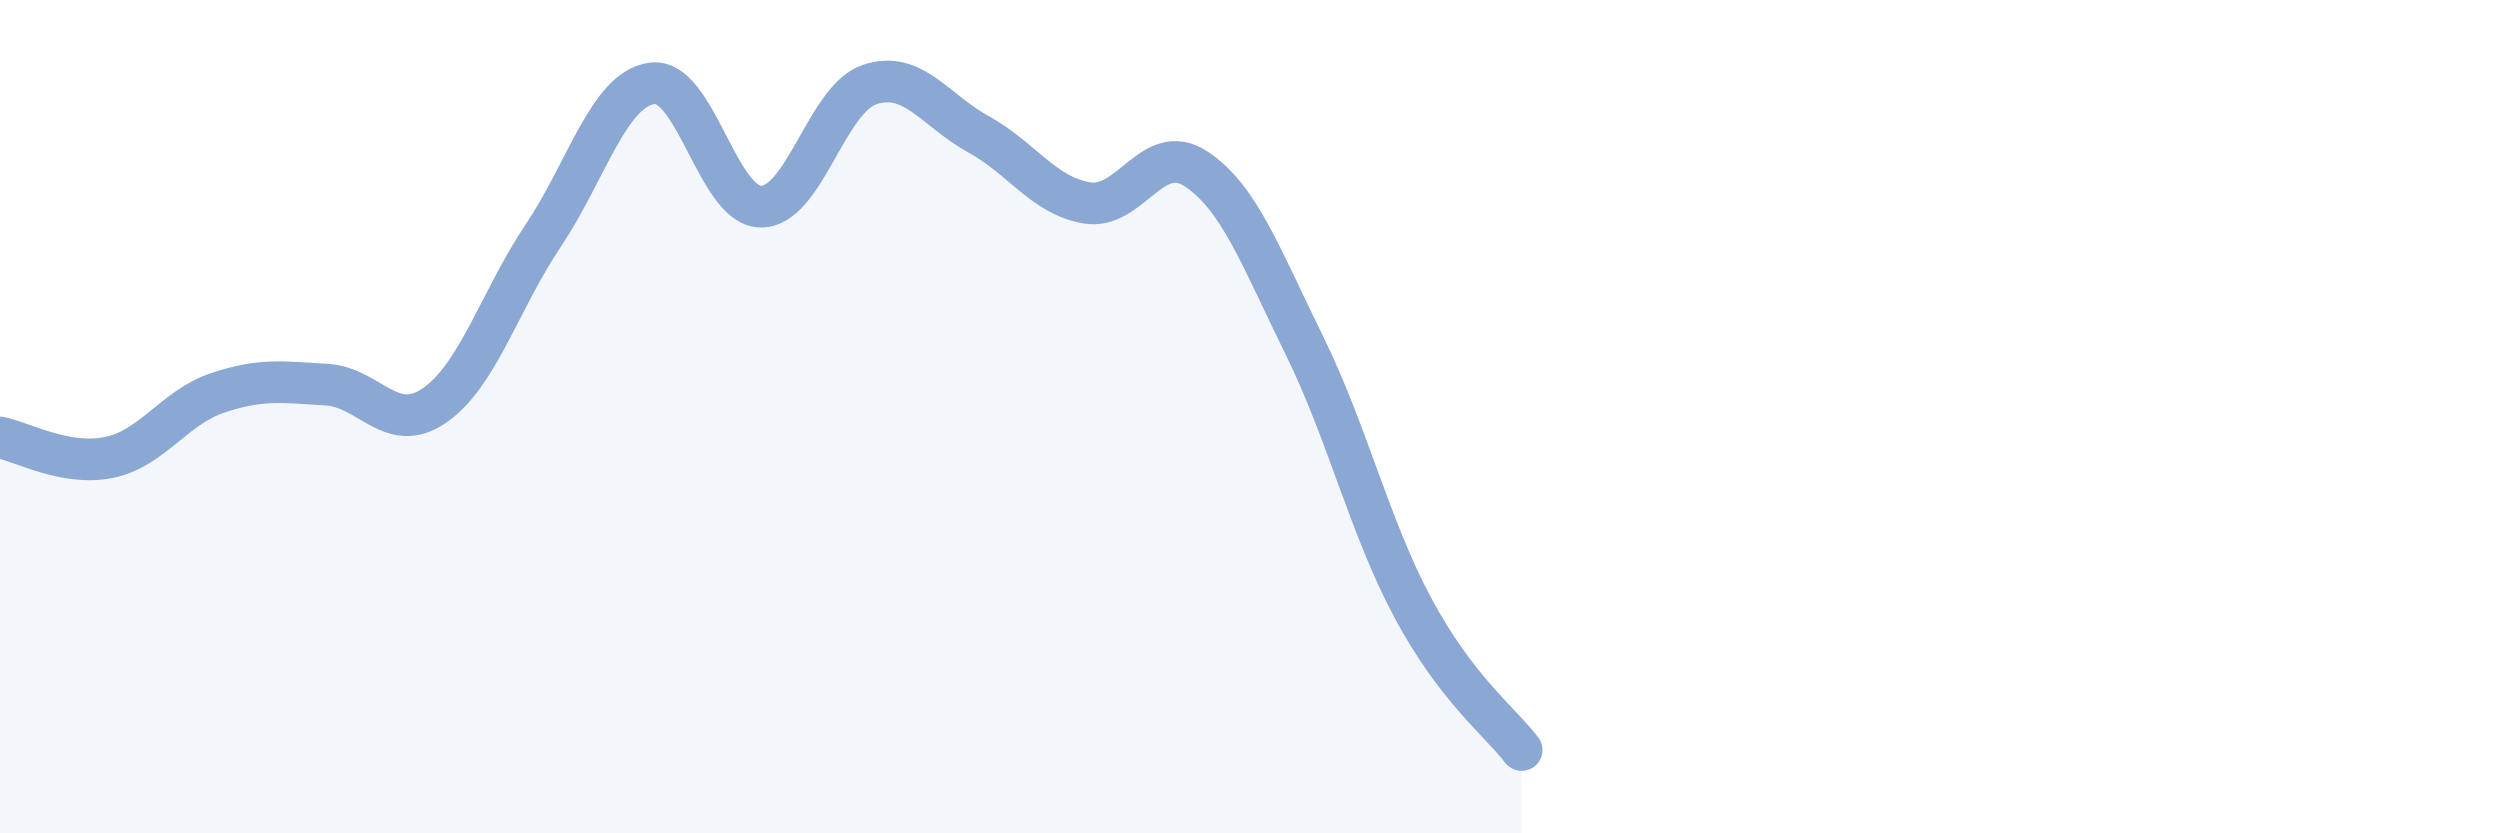
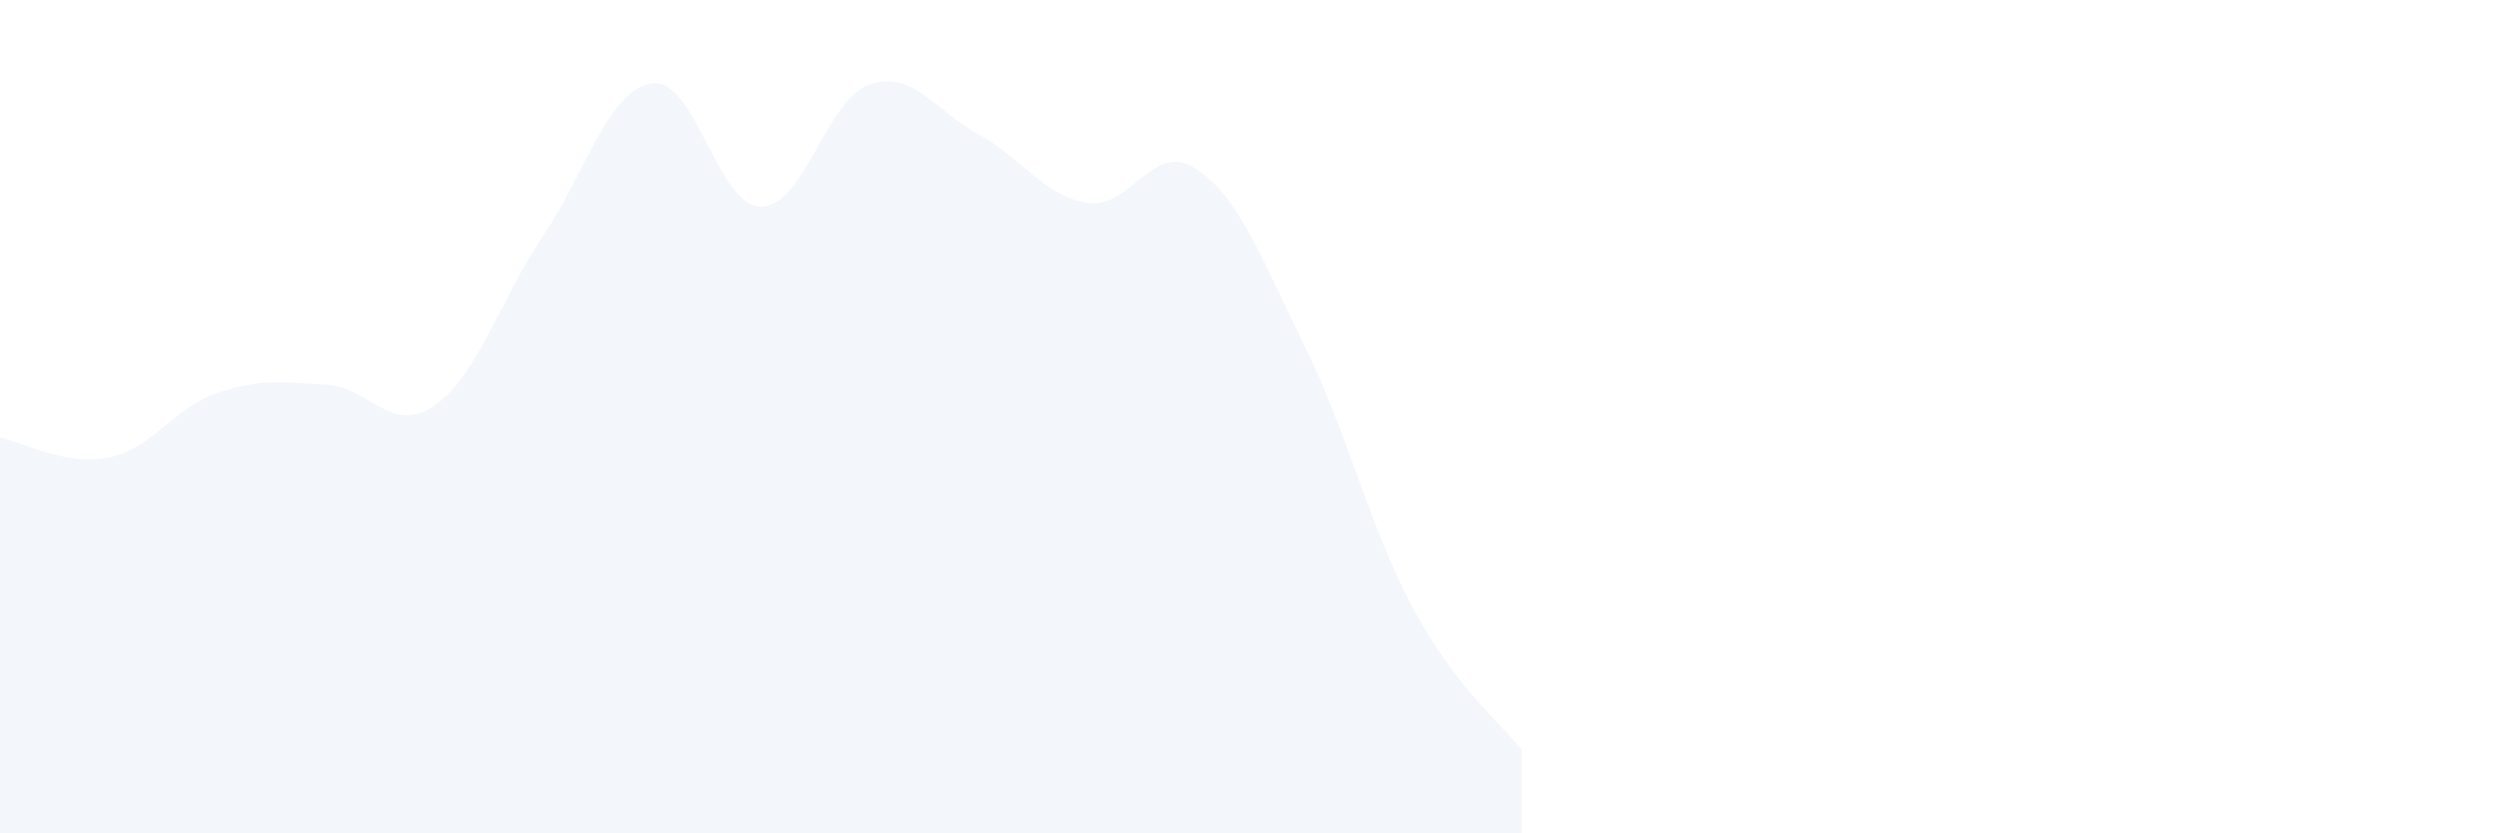
<svg xmlns="http://www.w3.org/2000/svg" width="60" height="20" viewBox="0 0 60 20">
  <path d="M 0,10.5 C 0.52,10.6 1.57,11.19 2.61,10.98 C 3.65,10.77 4.18,9.78 5.22,9.43 C 6.26,9.08 6.79,9.17 7.83,9.23 C 8.87,9.29 9.39,10.45 10.43,9.73 C 11.47,9.01 12,7.2 13.04,5.65 C 14.08,4.1 14.61,2.14 15.65,2 C 16.69,1.86 17.22,4.95 18.26,4.96 C 19.3,4.97 19.83,2.38 20.87,2.03 C 21.91,1.68 22.44,2.65 23.48,3.22 C 24.52,3.79 25.05,4.7 26.09,4.87 C 27.13,5.04 27.66,3.37 28.7,4.05 C 29.74,4.73 30.26,6.17 31.3,8.28 C 32.34,10.39 32.87,12.65 33.91,14.59 C 34.95,16.53 36,17.32 36.52,18L36.52 20L0 20Z" fill="#8ba7d3" opacity="0.1" stroke-linecap="round" stroke-linejoin="round" />
-   <path d="M 0,10.5 C 0.52,10.6 1.57,11.19 2.61,10.98 C 3.65,10.77 4.18,9.78 5.22,9.43 C 6.26,9.08 6.79,9.17 7.83,9.23 C 8.87,9.29 9.39,10.45 10.43,9.73 C 11.47,9.01 12,7.2 13.04,5.65 C 14.08,4.1 14.61,2.14 15.65,2 C 16.69,1.86 17.22,4.95 18.26,4.96 C 19.3,4.97 19.83,2.38 20.87,2.03 C 21.91,1.68 22.44,2.65 23.48,3.22 C 24.52,3.79 25.05,4.7 26.09,4.87 C 27.13,5.04 27.66,3.37 28.7,4.05 C 29.74,4.73 30.26,6.17 31.3,8.28 C 32.34,10.39 32.87,12.65 33.91,14.59 C 34.95,16.53 36,17.32 36.52,18" stroke="#8ba7d3" stroke-width="1" fill="none" stroke-linecap="round" stroke-linejoin="round" />
</svg>